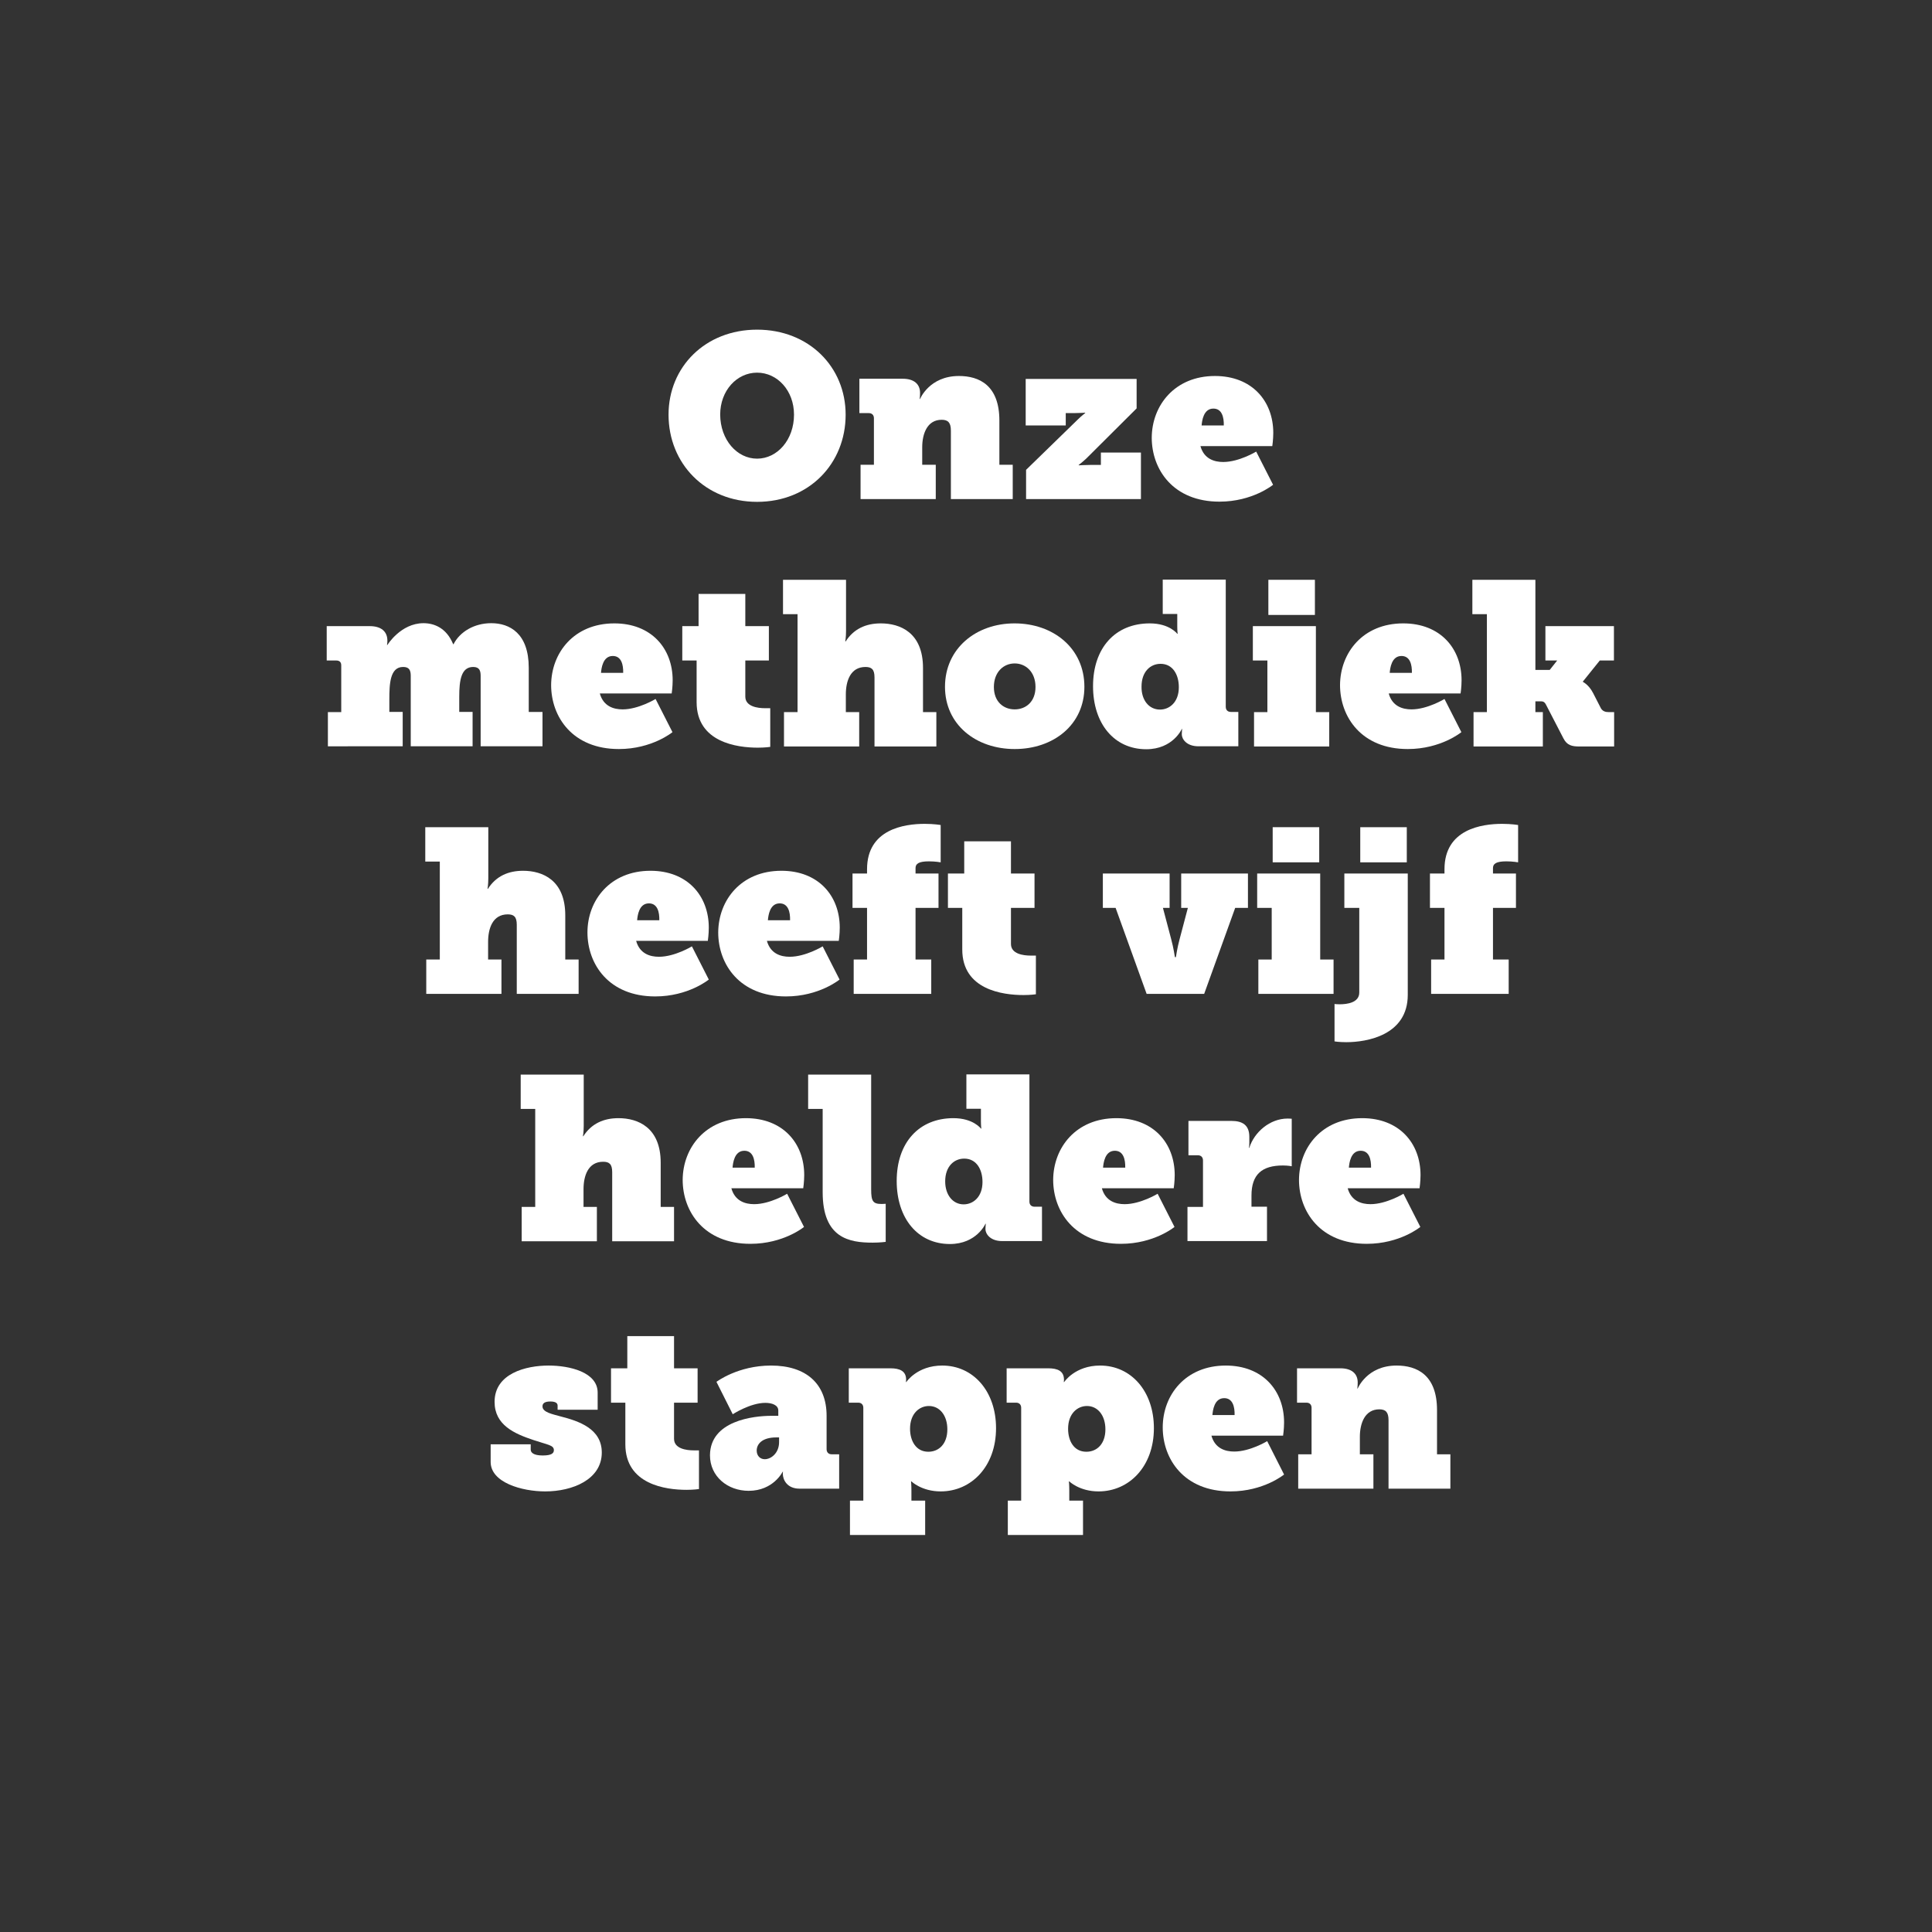
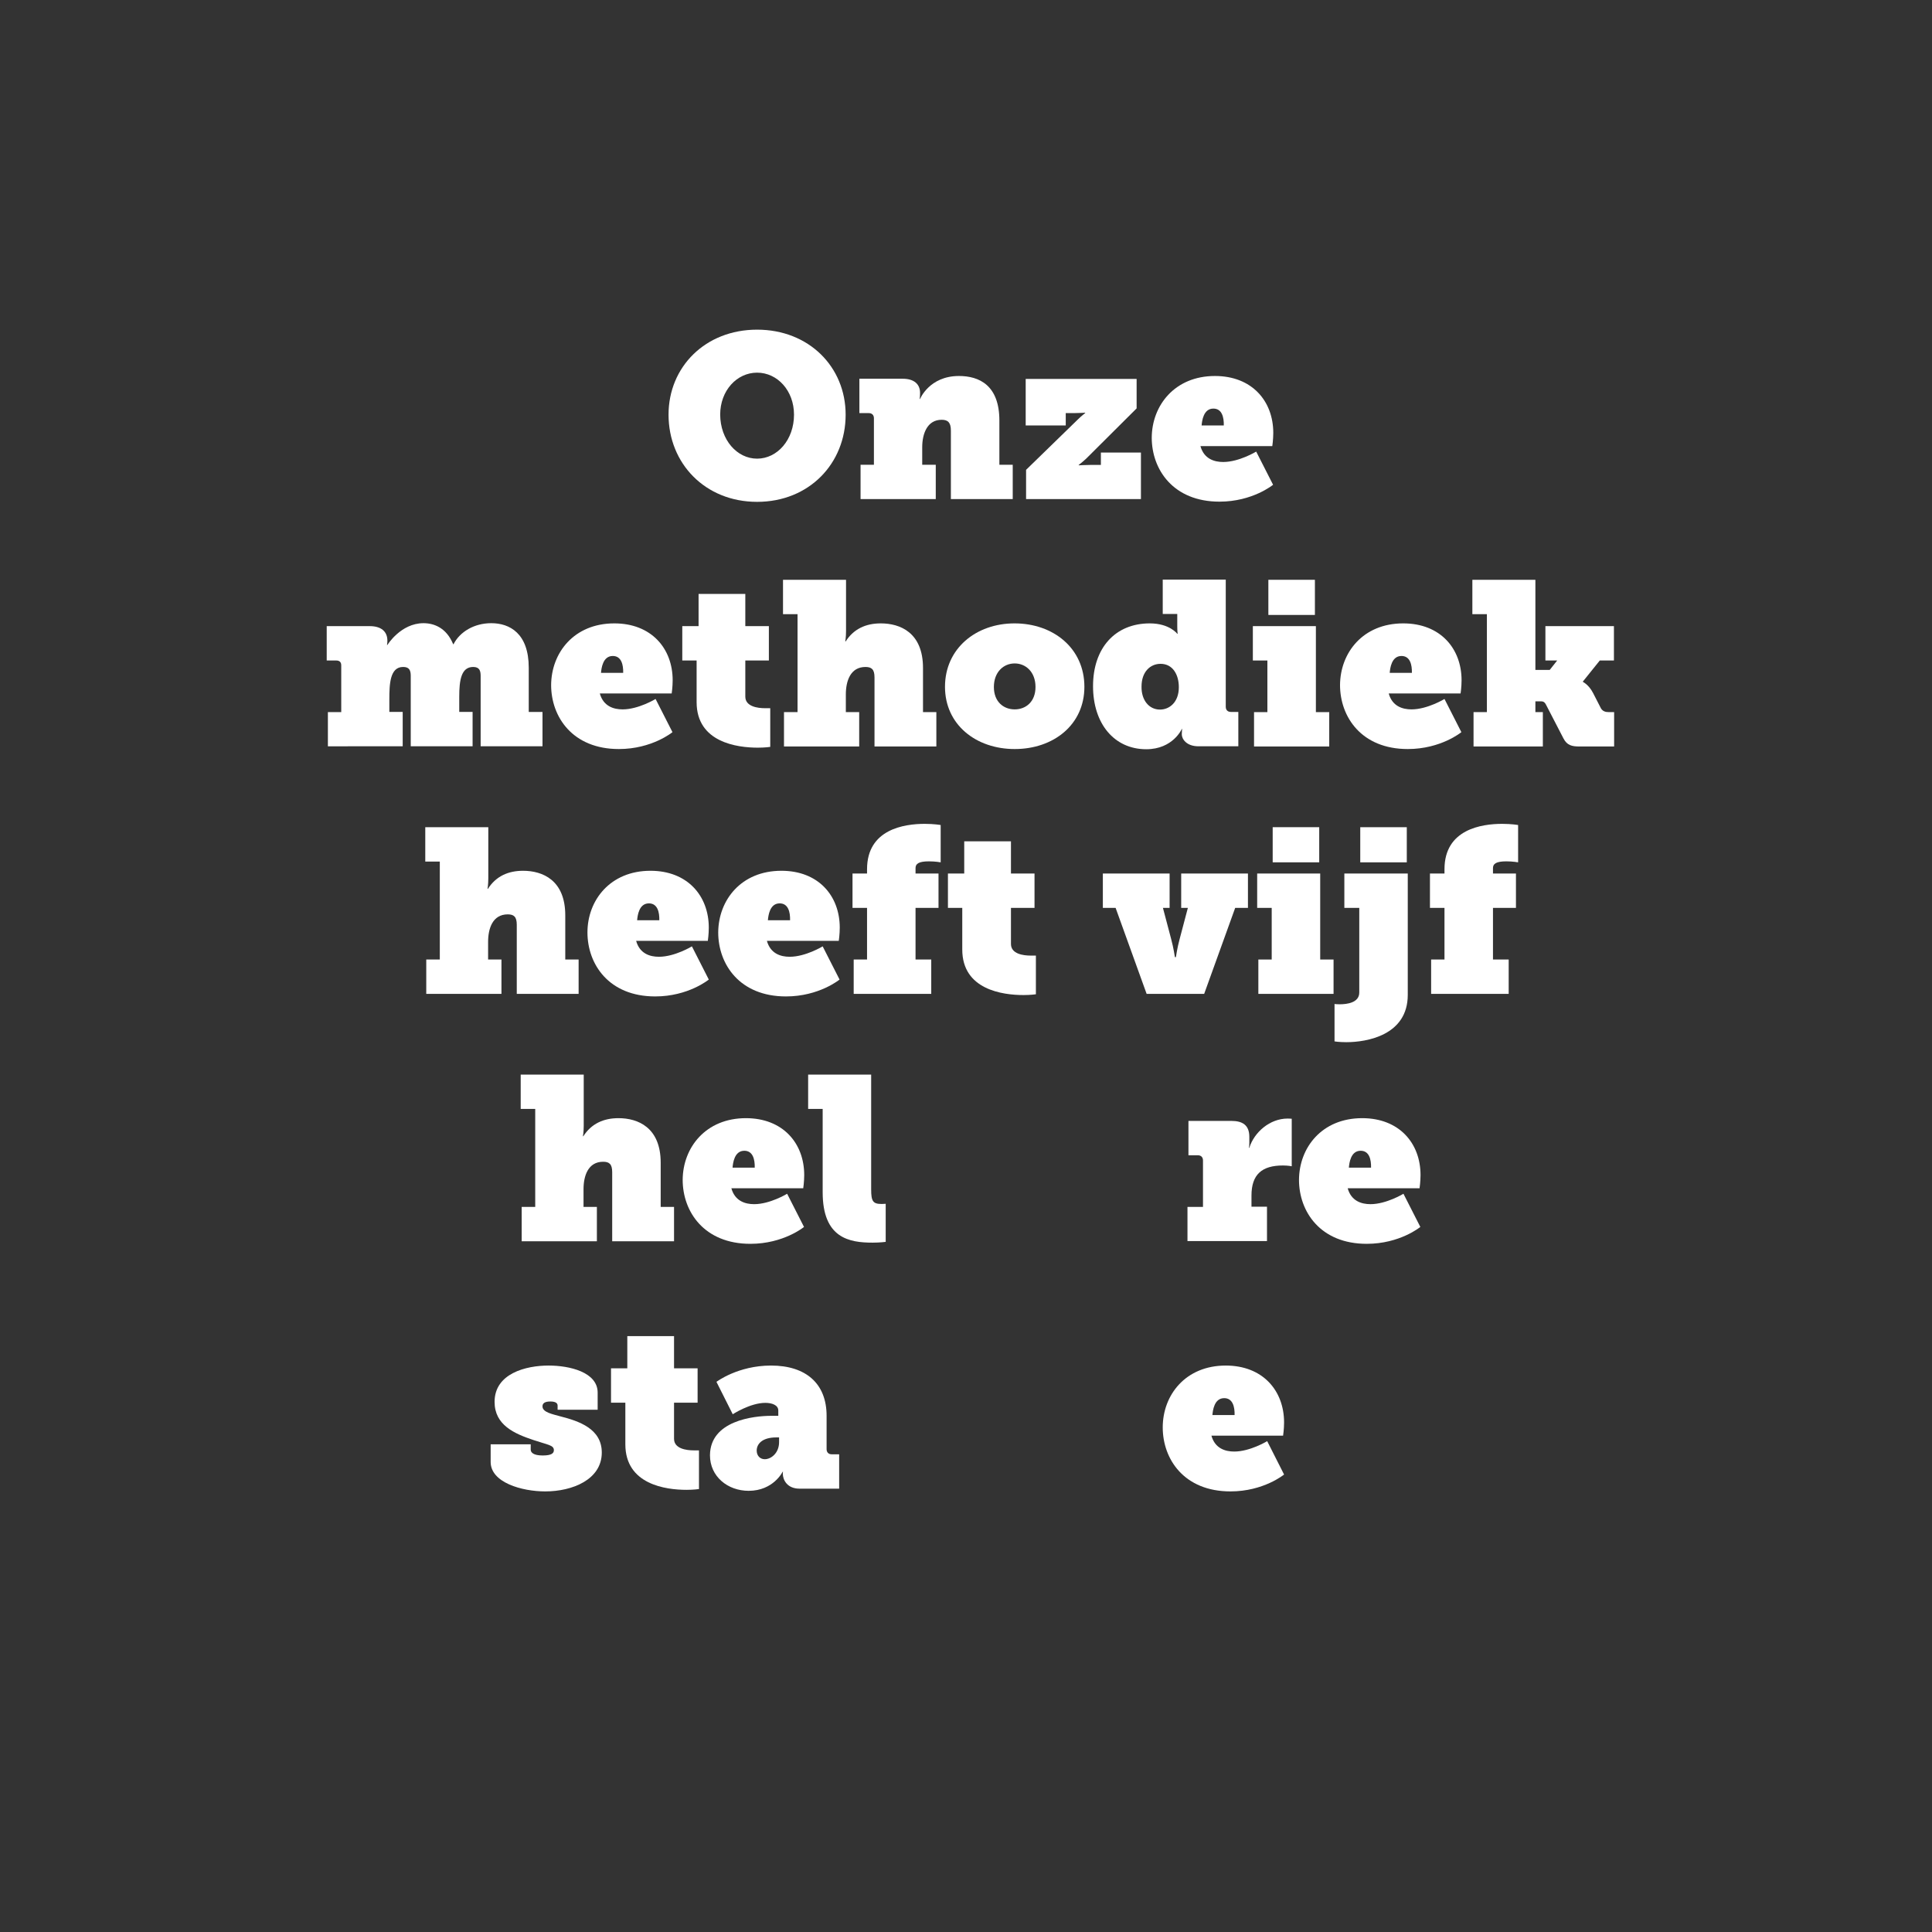
<svg xmlns="http://www.w3.org/2000/svg" version="1.1" id="f1a40a83-3b9b-4014-a9ef-e1c97d2e52ad" x="0px" y="0px" viewBox="0 0 984 984" style="enable-background:new 0 0 984 984;" xml:space="preserve">
  <rect x="0" y="0" width="984" height="984" fill="#333333" stroke="none" />
  <style type="text/css">
	.st0{fill:#FFFFFF;}
</style>
  <g>
</g>
  <g>
    <path class="st0" d="M385.6,167.9c26.4,0,45.1,19,45.1,43.3c0,24.9-18.6,44.4-45.1,44.4c-26.4,0-45.1-19.5-45.1-44.4   C340.5,186.9,359.2,167.9,385.6,167.9z M385.6,233.6c10.3,0,18.8-9.6,18.8-22.4c0-12.3-8.5-21.4-18.8-21.4s-18.8,9.1-18.8,21.4   C366.9,224.1,375.4,233.6,385.6,233.6z" />
    <path class="st0" d="M469.8,236.7h6.8v17.5h-38.3v-17.5h6.8V213c0-1.5-0.9-2.6-2.6-2.6h-4.8v-17.5h22.1c5.8,0,8.8,2.8,8.8,7.2   c0,1.9-0.2,3.1-0.2,3.1h0.2c0,0,4.7-11.7,19.8-11.7c10.3,0,20.6,4.7,20.6,22.7v22.5h6.8v17.5h-31.5v-34.9c0-4.1-1.5-5.5-4.7-5.5   c-7.4,0-9.9,7.2-9.9,14V236.7z" />
    <path class="st0" d="M548.8,213.8c2-2,3.9-3.4,3.9-3.4v-0.2c0,0-3.3,0.2-5.7,0.2h-4.2v6.3h-20.4v-23.7h56.5v15l-25.5,25.4   c-2.1,2-4,3.4-4,3.4v0.2c0,0,3.4-0.2,5.8-0.2h5.5v-6.3h20.4v23.7h-58.5v-14.9L548.8,213.8z" />
    <path class="st0" d="M618.8,191.5c18.8,0,29.7,12.7,29.7,29c0,3.4-0.5,6.7-0.5,6.7h-36.6c1.8,6.5,7,8.1,11.6,8.1   c8.1,0,16.8-5.3,16.8-5.3l8.6,16.9c0,0-10.4,8.6-27.3,8.6c-23.6,0-34.5-16.4-34.5-32.6C586.7,206.5,598.3,191.5,618.8,191.5z    M623.3,216.7c0.1-4.1-0.9-8.6-5.3-8.6c-5.1,0-5.8,6.3-6,8.6H623.3z" />
    <path class="st0" d="M167,362.7h6.8v-23.8c0-1.7-0.9-2.5-2.6-2.5h-4.8v-17.5h21.9c5.8,0,9,2.7,9,7.4c0,1.3-0.2,2.2-0.2,2.2h0.2   c0,0,6.8-11.1,18.4-11.1c5.4,0,11.7,2.4,15.1,10.7h0.2c3.2-6.3,10.5-10.7,19.2-10.7c9.4,0,19.1,5.2,19.1,22.7v22.5h7v17.5h-31.5   v-35.9c0-2.7-0.7-4.5-3.8-4.5c-6.1,0-7.1,6.7-7.1,15.2v7.7h6.8v17.5h-31.5v-35.9c0-3-0.9-4.5-3.9-4.5c-6.7,0-7,8.7-7,16.6v6.3h6.8   v17.5H167V362.7z" />
    <path class="st0" d="M312.9,317.5c18.8,0,29.7,12.7,29.7,29c0,3.4-0.5,6.7-0.5,6.7h-36.6c1.8,6.5,7,8.1,11.6,8.1   c8.1,0,16.8-5.3,16.8-5.3l8.6,16.9c0,0-10.4,8.6-27.3,8.6c-23.6,0-34.5-16.4-34.5-32.6C280.8,332.5,292.3,317.5,312.9,317.5z    M317.4,342.7c0.1-4.1-0.9-8.6-5.3-8.6c-5.1,0-5.8,6.3-6,8.6H317.4z" />
    <path class="st0" d="M354.9,336.4h-7.4v-17.5h8.3v-16.4h23.8v16.4h12v17.5h-12v18.4c0,5.1,6.4,5.9,10,5.9c1.7,0,2.7,0,2.7,0v19.7   c0,0-2.6,0.4-6.3,0.4c-10.6,0-31.2-2.7-31.2-23.2V336.4z" />
    <path class="st0" d="M399.4,362.7h6.8v-49.9h-7.4v-17.5h32.1v26.1c0,3.2-0.4,5.3-0.4,5.3h0.2c4.1-6.4,10.3-9.2,17.9-9.2   c9.9,0,21.5,4.7,21.5,22.7v22.5h6.8v17.5h-31.5V345c0-4.1-1.5-5.3-4.6-5.3c-7.7,0-10,7.2-10,14v9h6.8v17.5h-38.3V362.7z" />
    <path class="st0" d="M516.7,317.5c19.8,0,35.6,12.7,35.6,32.3c0,19.4-15.8,31.7-35.5,31.7c-19.7,0-35.5-12.4-35.5-31.7   C481.3,330.3,497.1,317.5,516.7,317.5z M516.8,361.3c5.7,0,10.6-3.9,10.6-11.4c0-7.7-5-12-10.6-12c-5.7,0-10.6,4.4-10.6,12   C506.2,357.4,511.1,361.3,516.8,361.3z" />
    <path class="st0" d="M585.6,317.5c10.1,0,14,5.3,14,5.3h0.2c0,0-0.2-1.5-0.2-3.7v-6.4h-7.4v-17.5h32.1v64.8c0,1.5,0.9,2.6,2.6,2.6   h3.8v17.5h-20.3c-6.1,0-8.5-3.7-8.5-6.1c0-1.5,0.2-2.7,0.2-2.7h-0.2c0,0-4.5,10.3-18.1,10.3c-16.3,0-27.1-13-27.1-32.1   C556.7,330,568,317.5,585.6,317.5z M590.8,361.4c4.8,0,9.6-3.7,9.6-11.4c0-6.4-3.1-11.9-9.3-11.9c-5.2,0-9.7,4-9.7,11.6   C581.3,356.6,585.2,361.4,590.8,361.4z" />
    <path class="st0" d="M638.7,362.7h6.8v-26.3h-7.4v-17.5h32.1v43.8h6.8v17.5h-38.3V362.7z M646,295.3h23.7v17.9H646V295.3z" />
    <path class="st0" d="M714.7,317.5c18.8,0,29.7,12.7,29.7,29c0,3.4-0.5,6.7-0.5,6.7h-36.6c1.8,6.5,7,8.1,11.6,8.1   c8.1,0,16.8-5.3,16.8-5.3l8.6,16.9c0,0-10.4,8.6-27.3,8.6c-23.6,0-34.5-16.4-34.5-32.6C682.6,332.5,694.1,317.5,714.7,317.5z    M719.1,342.7c0.1-4.1-0.9-8.6-5.3-8.6c-5.1,0-5.8,6.3-6,8.6H719.1z" />
    <path class="st0" d="M750.5,362.7h6.8v-49.9h-7.4v-17.5H782v45.9h7.3l3.8-4.8h-6v-17.5H822v17.5h-7.2l-8.6,10.7v0.2   c0,0,3,1.4,5.2,5.7l4,7.8c0.9,1.4,2.1,1.9,4.1,1.9h2.6v17.5h-17.7c-3.8,0-6.3-0.6-8.1-4.1l-8.8-17c-0.8-1.7-1.7-1.9-2.7-1.9H782   v5.5h3.8v17.5h-35.3V362.7z" />
    <path class="st0" d="M217.2,488.7h6.8v-49.9h-7.4v-17.5h32.1v26.1c0,3.2-0.4,5.3-0.4,5.3h0.2c4.1-6.4,10.3-9.2,17.9-9.2   c9.9,0,21.5,4.7,21.5,22.7v22.5h6.8v17.5h-31.5V471c0-4.1-1.5-5.3-4.6-5.3c-7.7,0-10,7.2-10,14v9h6.8v17.5h-38.3V488.7z" />
    <path class="st0" d="M331.3,443.5c18.8,0,29.7,12.7,29.7,29c0,3.4-0.5,6.7-0.5,6.7H324c1.8,6.5,7,8.1,11.6,8.1   c8.1,0,16.8-5.3,16.8-5.3l8.6,16.9c0,0-10.4,8.6-27.3,8.6c-23.6,0-34.5-16.4-34.5-32.6C299.2,458.5,310.8,443.5,331.3,443.5z    M335.8,468.7c0.1-4.1-0.9-8.6-5.3-8.6c-5.1,0-5.8,6.3-6,8.6H335.8z" />
    <path class="st0" d="M398,443.5c18.8,0,29.7,12.7,29.7,29c0,3.4-0.5,6.7-0.5,6.7h-36.6c1.8,6.5,7,8.1,11.6,8.1   c8.1,0,16.8-5.3,16.8-5.3l8.6,16.9c0,0-10.4,8.6-27.3,8.6c-23.6,0-34.5-16.4-34.5-32.6C365.9,458.5,377.4,443.5,398,443.5z    M402.4,468.7c0.1-4.1-0.9-8.6-5.3-8.6c-5.1,0-5.8,6.3-6,8.6H402.4z" />
    <path class="st0" d="M434.8,488.7h6.8v-26.3h-7.4v-17.5h7.4v-2.2c0-20.4,19-23.1,29.4-23.1c4.8,0,8.1,0.6,8.1,0.6v19   c0,0-2.6-0.5-6-0.5c-5.1,0-6.8,1.2-6.8,3.4v2.8H478v17.5h-11.7v26.3h8v17.5h-39.5V488.7z" />
    <path class="st0" d="M490.2,462.4h-7.4v-17.5h8.3v-16.4h23.8v16.4h12v17.5h-12v18.4c0,5.1,6.4,5.9,10,5.9c1.7,0,2.7,0,2.7,0v19.7   c0,0-2.6,0.4-6.3,0.4c-10.6,0-31.2-2.7-31.2-23.2V462.4z" />
    <path class="st0" d="M561.7,444.9h34v17.5h-3.4l4.2,15.9c1.2,4.4,1.9,9.2,1.9,9.2h0.5c0,0,0.7-4.8,1.9-9.2l4.2-15.9h-3.4v-17.5h34   v17.5h-6.5l-15.8,43.8H584l-15.8-43.8h-6.5V444.9z" />
    <path class="st0" d="M640.9,488.7h6.8v-26.3h-7.4v-17.5h32.1v43.8h6.8v17.5h-38.3V488.7z M648.2,421.3h23.7v17.9h-23.7V421.3z" />
    <path class="st0" d="M682.3,511.5c3.8,0,10-0.8,10-6v-43.1h-7.6v-17.5H717v61.8c0,20.6-20.9,24.1-31.3,24.1c-3.7,0-6-0.4-6-0.4   v-19.1C679.7,511.4,680.8,511.5,682.3,511.5z M692.8,421.3h23.7v17.9h-23.7V421.3z" />
    <path class="st0" d="M728.9,488.7h6.8v-26.3h-7.4v-17.5h7.4v-2.2c0-20.4,19-23.1,29.4-23.1c4.8,0,8.1,0.6,8.1,0.6v19   c0,0-2.6-0.5-6-0.5c-5.1,0-6.8,1.2-6.8,3.4v2.8h11.7v17.5h-11.7v26.3h8v17.5h-39.5V488.7z" />
    <path class="st0" d="M265.8,614.7h6.8v-49.9h-7.4v-17.5h32.1v26.1c0,3.2-0.4,5.3-0.4,5.3h0.2c4.1-6.4,10.3-9.2,17.9-9.2   c9.9,0,21.5,4.7,21.5,22.7v22.5h6.8v17.5h-31.5V597c0-4.1-1.5-5.3-4.6-5.3c-7.7,0-10,7.2-10,14v9h6.8v17.5h-38.3V614.7z" />
    <path class="st0" d="M379.9,569.5c18.8,0,29.7,12.7,29.7,29c0,3.4-0.5,6.7-0.5,6.7h-36.6c1.8,6.5,7,8.1,11.6,8.1   c8.1,0,16.8-5.3,16.8-5.3l8.6,16.9c0,0-10.4,8.6-27.3,8.6c-23.6,0-34.5-16.4-34.5-32.6C347.8,584.5,359.4,569.5,379.9,569.5z    M384.4,594.7c0.1-4.1-0.9-8.6-5.3-8.6c-5.1,0-5.8,6.3-6,8.6H384.4z" />
    <path class="st0" d="M419,564.8h-7.4v-17.5h32.1v58.5c0,6,0.9,7.4,5.3,7.4c0.9,0,2.1-0.1,2.1-0.1v19.4c0,0-2.9,0.4-6.6,0.4   c-11.9,0-25.5-2.2-25.5-25.7V564.8z" />
-     <path class="st0" d="M485.6,569.5c10.1,0,14,5.3,14,5.3h0.2c0,0-0.2-1.5-0.2-3.7v-6.4h-7.4v-17.5h32.1v64.8c0,1.5,0.9,2.6,2.6,2.6   h3.8v17.5h-20.3c-6.1,0-8.5-3.7-8.5-6.1c0-1.5,0.2-2.7,0.2-2.7h-0.2c0,0-4.5,10.3-18.1,10.3c-16.3,0-27.1-13-27.1-32.1   C456.7,582,468,569.5,485.6,569.5z M490.8,613.4c4.8,0,9.6-3.7,9.6-11.4c0-6.4-3.1-11.9-9.3-11.9c-5.2,0-9.7,4-9.7,11.6   C481.4,608.6,485.3,613.4,490.8,613.4z" />
-     <path class="st0" d="M568.6,569.5c18.8,0,29.7,12.7,29.7,29c0,3.4-0.5,6.7-0.5,6.7h-36.6c1.8,6.5,7,8.1,11.6,8.1   c8.1,0,16.8-5.3,16.8-5.3l8.6,16.9c0,0-10.4,8.6-27.3,8.6c-23.6,0-34.5-16.4-34.5-32.6C536.5,584.5,548,569.5,568.6,569.5z    M573.1,594.7c0.1-4.1-0.9-8.6-5.3-8.6c-5.1,0-5.8,6.3-6,8.6H573.1z" />
    <path class="st0" d="M604.8,614.7h7.9V591c0-1.5-0.9-2.6-2.6-2.6h-4.8v-17.5h21.9c5.7,0,9.1,2.2,9.1,8.1v3c0,1.7-0.2,2.6-0.2,2.6   h0.2c2.5-8,10.5-14.9,19.5-14.9c1.1,0,2.1,0.1,2.1,0.1v24.2c0,0-1.8-0.4-4.5-0.4c-10.7,0-16,4.6-16,15.3v5.7h7.9v17.5h-40.5V614.7z   " />
    <path class="st0" d="M693.8,569.5c18.8,0,29.7,12.7,29.7,29c0,3.4-0.5,6.7-0.5,6.7h-36.6c1.8,6.5,7,8.1,11.6,8.1   c8.1,0,16.8-5.3,16.8-5.3l8.6,16.9c0,0-10.4,8.6-27.3,8.6c-23.6,0-34.5-16.4-34.5-32.6C661.7,584.5,673.2,569.5,693.8,569.5z    M698.3,594.7c0.1-4.1-0.9-8.6-5.3-8.6c-5.1,0-5.8,6.3-6,8.6H698.3z" />
    <path class="st0" d="M249.9,735.6h20.4v2.7c0,1.5,1.4,3,6.1,3c4.6,0,5.7-1.2,5.7-2.7c0-2.6-3.1-2.7-10.5-5.2   c-9.6-3.2-19.7-7.6-19.7-19.4c0-14.5,16-18.5,27.5-18.5c10.6,0,25,3.3,25,13.8v8.7H284v-2.1c0-1.1-0.8-2.1-3.7-2.1   c-3.1,0-4,1.1-4,2.5c0,3.1,5.4,4,9.2,5.1c9.4,2.4,21,6.3,21,18.4c0,13.8-15,19.8-28.8,19.8c-11.9,0-27.8-4.5-27.8-15V735.6z" />
    <path class="st0" d="M318.6,714.4h-7.4v-17.5h8.3v-16.4h23.8v16.4h12v17.5h-12v18.4c0,5.1,6.4,5.9,10,5.9c1.7,0,2.7,0,2.7,0v19.7   c0,0-2.6,0.4-6.3,0.4c-10.6,0-31.2-2.7-31.2-23.2V714.4z" />
    <path class="st0" d="M392.9,721.1h3.5v-2.7c0-2.8-3.3-3.9-6.6-3.9c-7.7,0-16.6,5.8-16.6,5.8l-8.3-16.5c0,0,10.9-8.3,27.8-8.3   c17.8,0,28.3,9.2,28.3,25.6v17c0,1.5,0.9,2.6,2.6,2.6h3.8v17.5h-20.2c-6.3,0-8.5-4.5-8.5-7.6v-0.1c0-0.5,0.1-0.9,0.1-0.9h-0.2   c0,0-4.7,9.7-17.3,9.7c-10.7,0-19.7-7.3-19.7-18.1C361.7,723.6,383.7,721.1,392.9,721.1z M389.5,743.2c3.3,0,7.3-3.2,7.3-8.7v-2.4   h-1.4c-7.4,0-10,3.5-10,6.7C385.4,741.5,387.2,743.2,389.5,743.2z" />
-     <path class="st0" d="M439.7,764.3V717c0-1.5-0.9-2.6-2.6-2.6h-4.8v-17.5h21.2c4.8,0,8,1.4,8,5.8c0,0.1,0,0.7-0.1,1.2h0.2   c0,0,5.5-8.4,18.3-8.4c15.8,0,27.4,13.1,27.4,31.9c0,19.5-12.6,32.2-28.2,32.2c-9.7,0-14.9-5.1-14.9-5.1H464c0,0,0.2,1.5,0.2,4.6   v5.2h7v17.5h-38.3v-17.5H439.7z M472.8,739.4c5.4,0,9.7-4,9.7-11.4c0-7-3.8-11.9-9.4-11.9c-4.8,0-9.6,3.8-9.6,11.6   C463.5,733.8,466.5,739.4,472.8,739.4z" />
-     <path class="st0" d="M520.1,764.3V717c0-1.5-0.9-2.6-2.6-2.6h-4.8v-17.5h21.2c4.8,0,8,1.4,8,5.8c0,0.1,0,0.7-0.1,1.2h0.2   c0,0,5.5-8.4,18.3-8.4c15.8,0,27.4,13.1,27.4,31.9c0,19.5-12.6,32.2-28.2,32.2c-9.7,0-14.9-5.1-14.9-5.1h-0.2c0,0,0.2,1.5,0.2,4.6   v5.2h7v17.5h-38.3v-17.5H520.1z M553.3,739.4c5.4,0,9.7-4,9.7-11.4c0-7-3.8-11.9-9.4-11.9c-4.8,0-9.6,3.8-9.6,11.6   C544,733.8,546.9,739.4,553.3,739.4z" />
    <path class="st0" d="M624.3,695.5c18.8,0,29.7,12.7,29.7,29c0,3.4-0.5,6.7-0.5,6.7H617c1.8,6.5,7,8.1,11.6,8.1   c8.1,0,16.8-5.3,16.8-5.3L654,751c0,0-10.4,8.6-27.3,8.6c-23.6,0-34.5-16.4-34.5-32.6C592.2,710.5,603.8,695.5,624.3,695.5z    M628.8,720.7c0.1-4.1-0.9-8.6-5.3-8.6c-5.1,0-5.8,6.3-6,8.6H628.8z" />
-     <path class="st0" d="M692.7,740.7h6.8v17.5h-38.3v-17.5h6.8V717c0-1.5-0.9-2.6-2.6-2.6h-4.8v-17.5h22.1c5.8,0,8.8,2.8,8.8,7.2   c0,1.9-0.2,3.1-0.2,3.1h0.2c0,0,4.7-11.7,19.8-11.7c10.3,0,20.6,4.7,20.6,22.7v22.5h6.8v17.5h-31.5v-34.9c0-4.1-1.5-5.5-4.7-5.5   c-7.4,0-9.9,7.2-9.9,14V740.7z" />
  </g>
</svg>